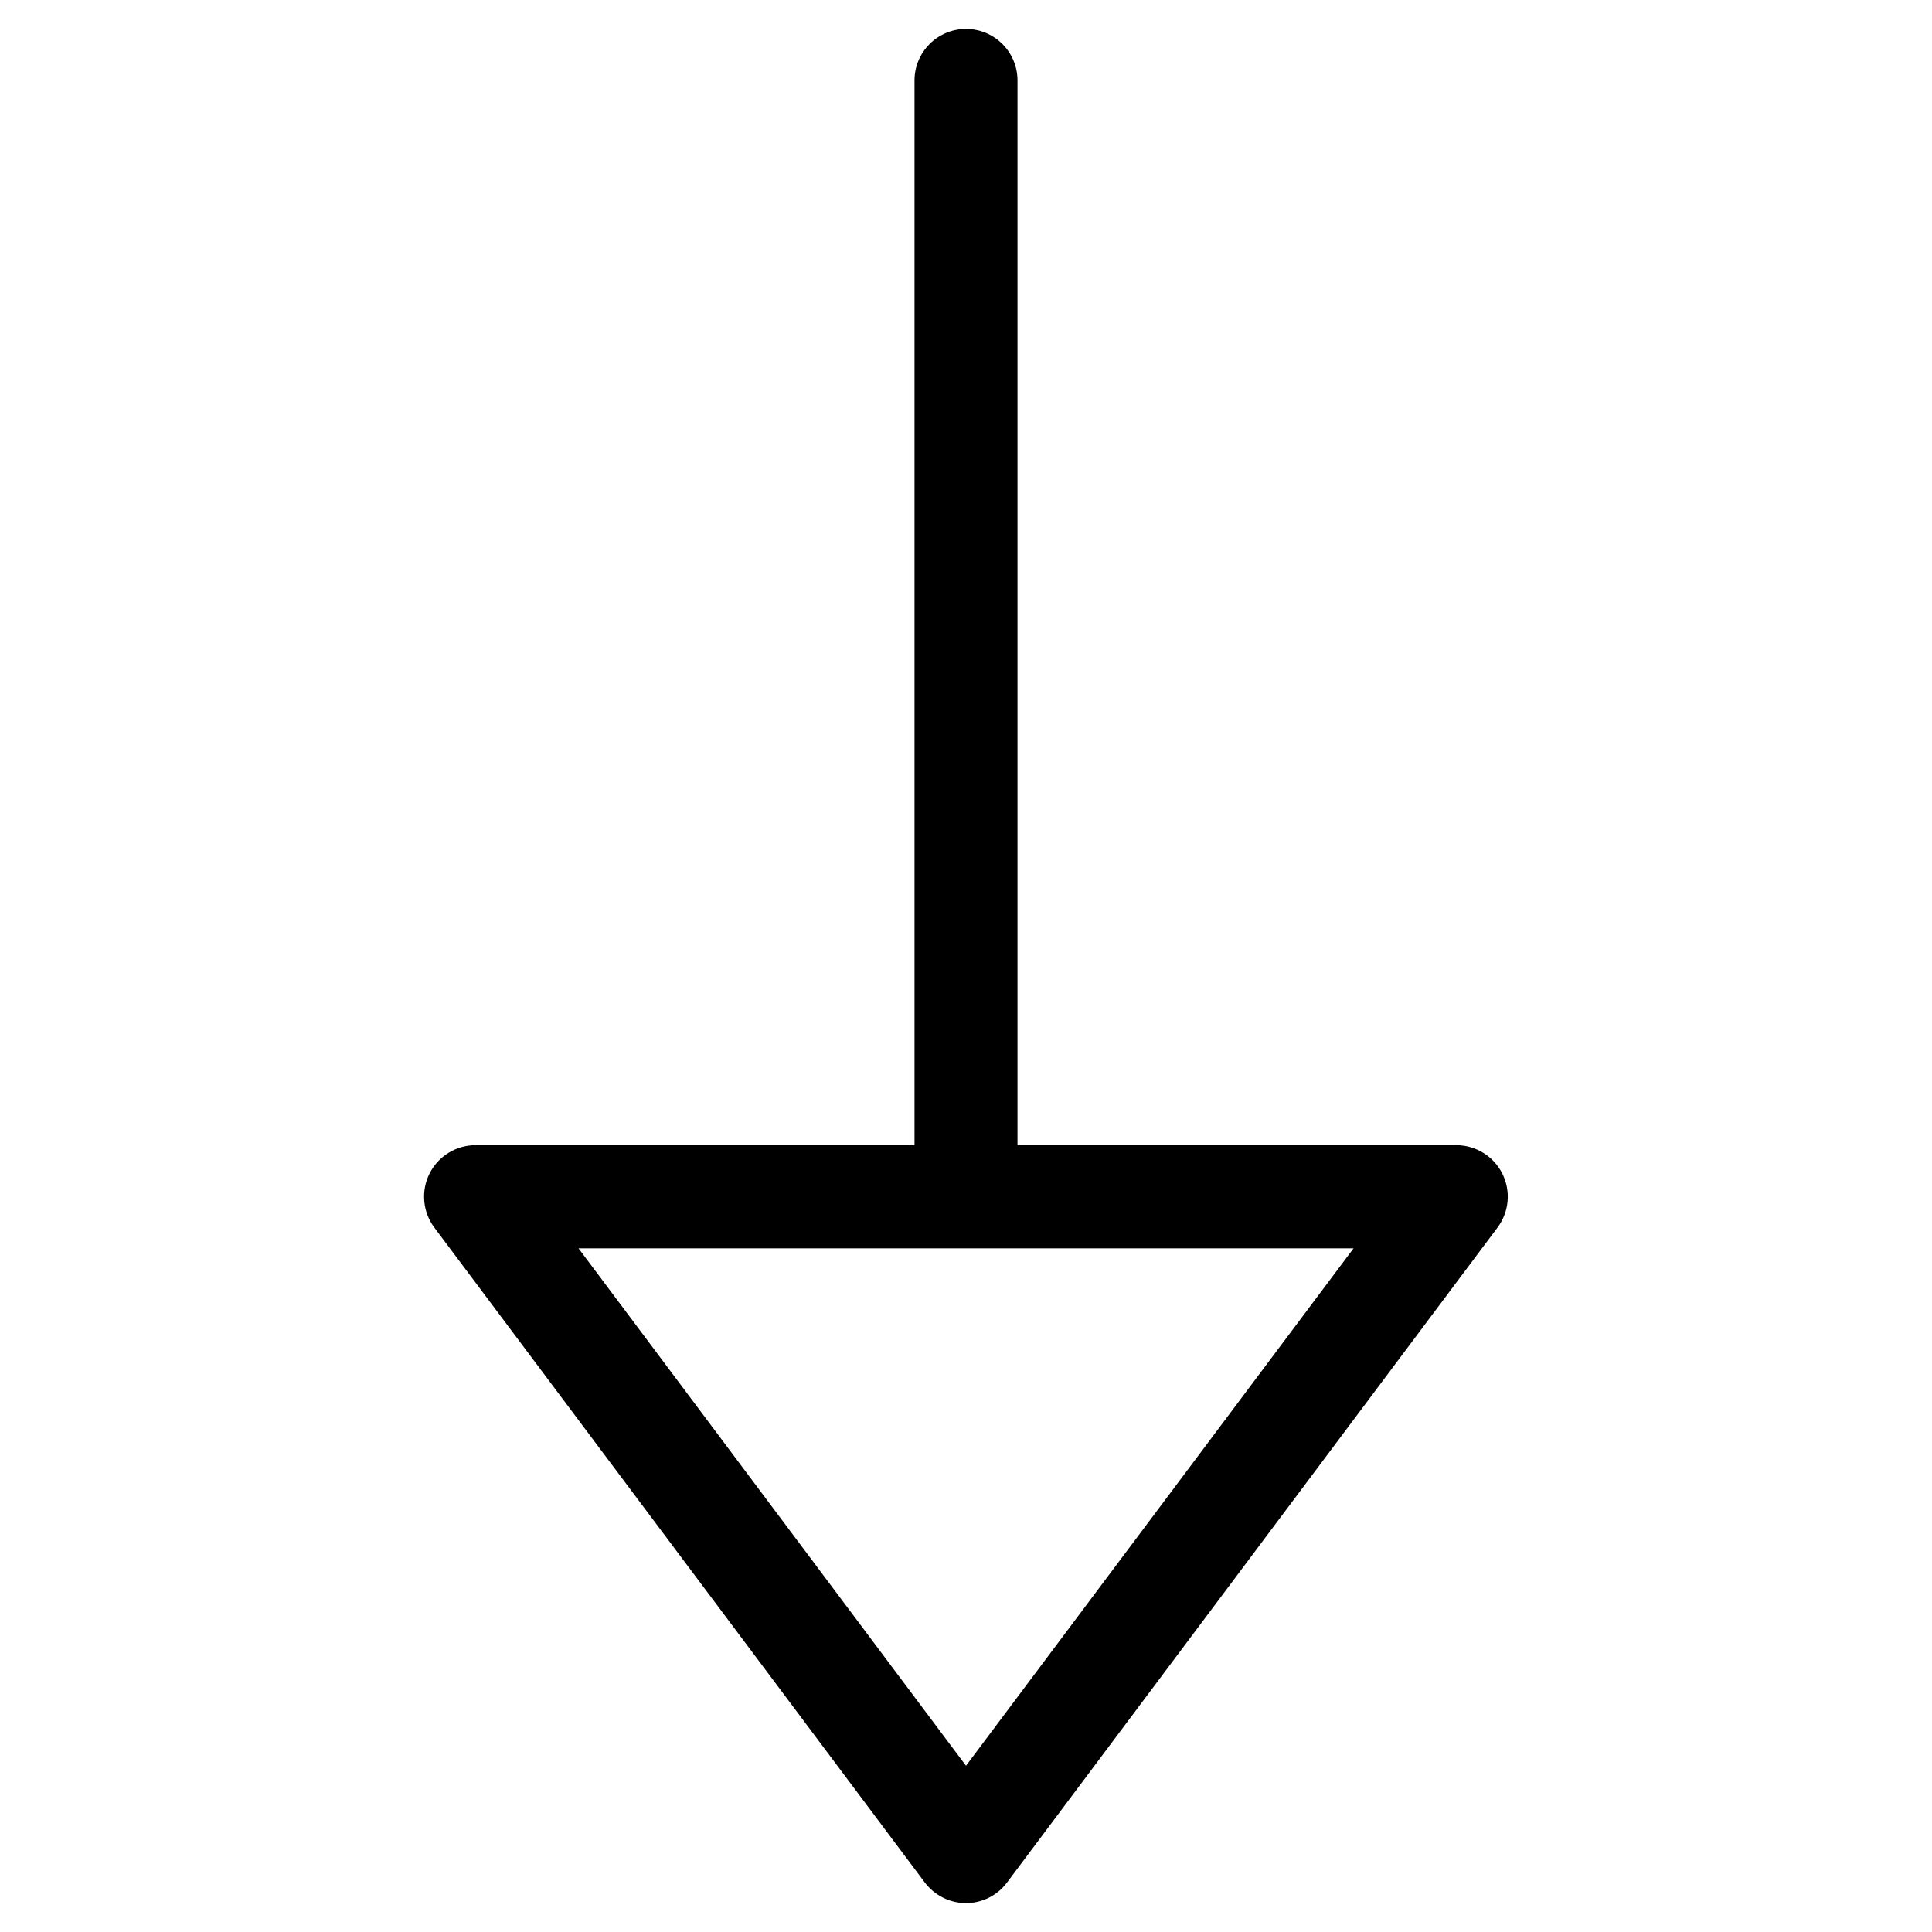
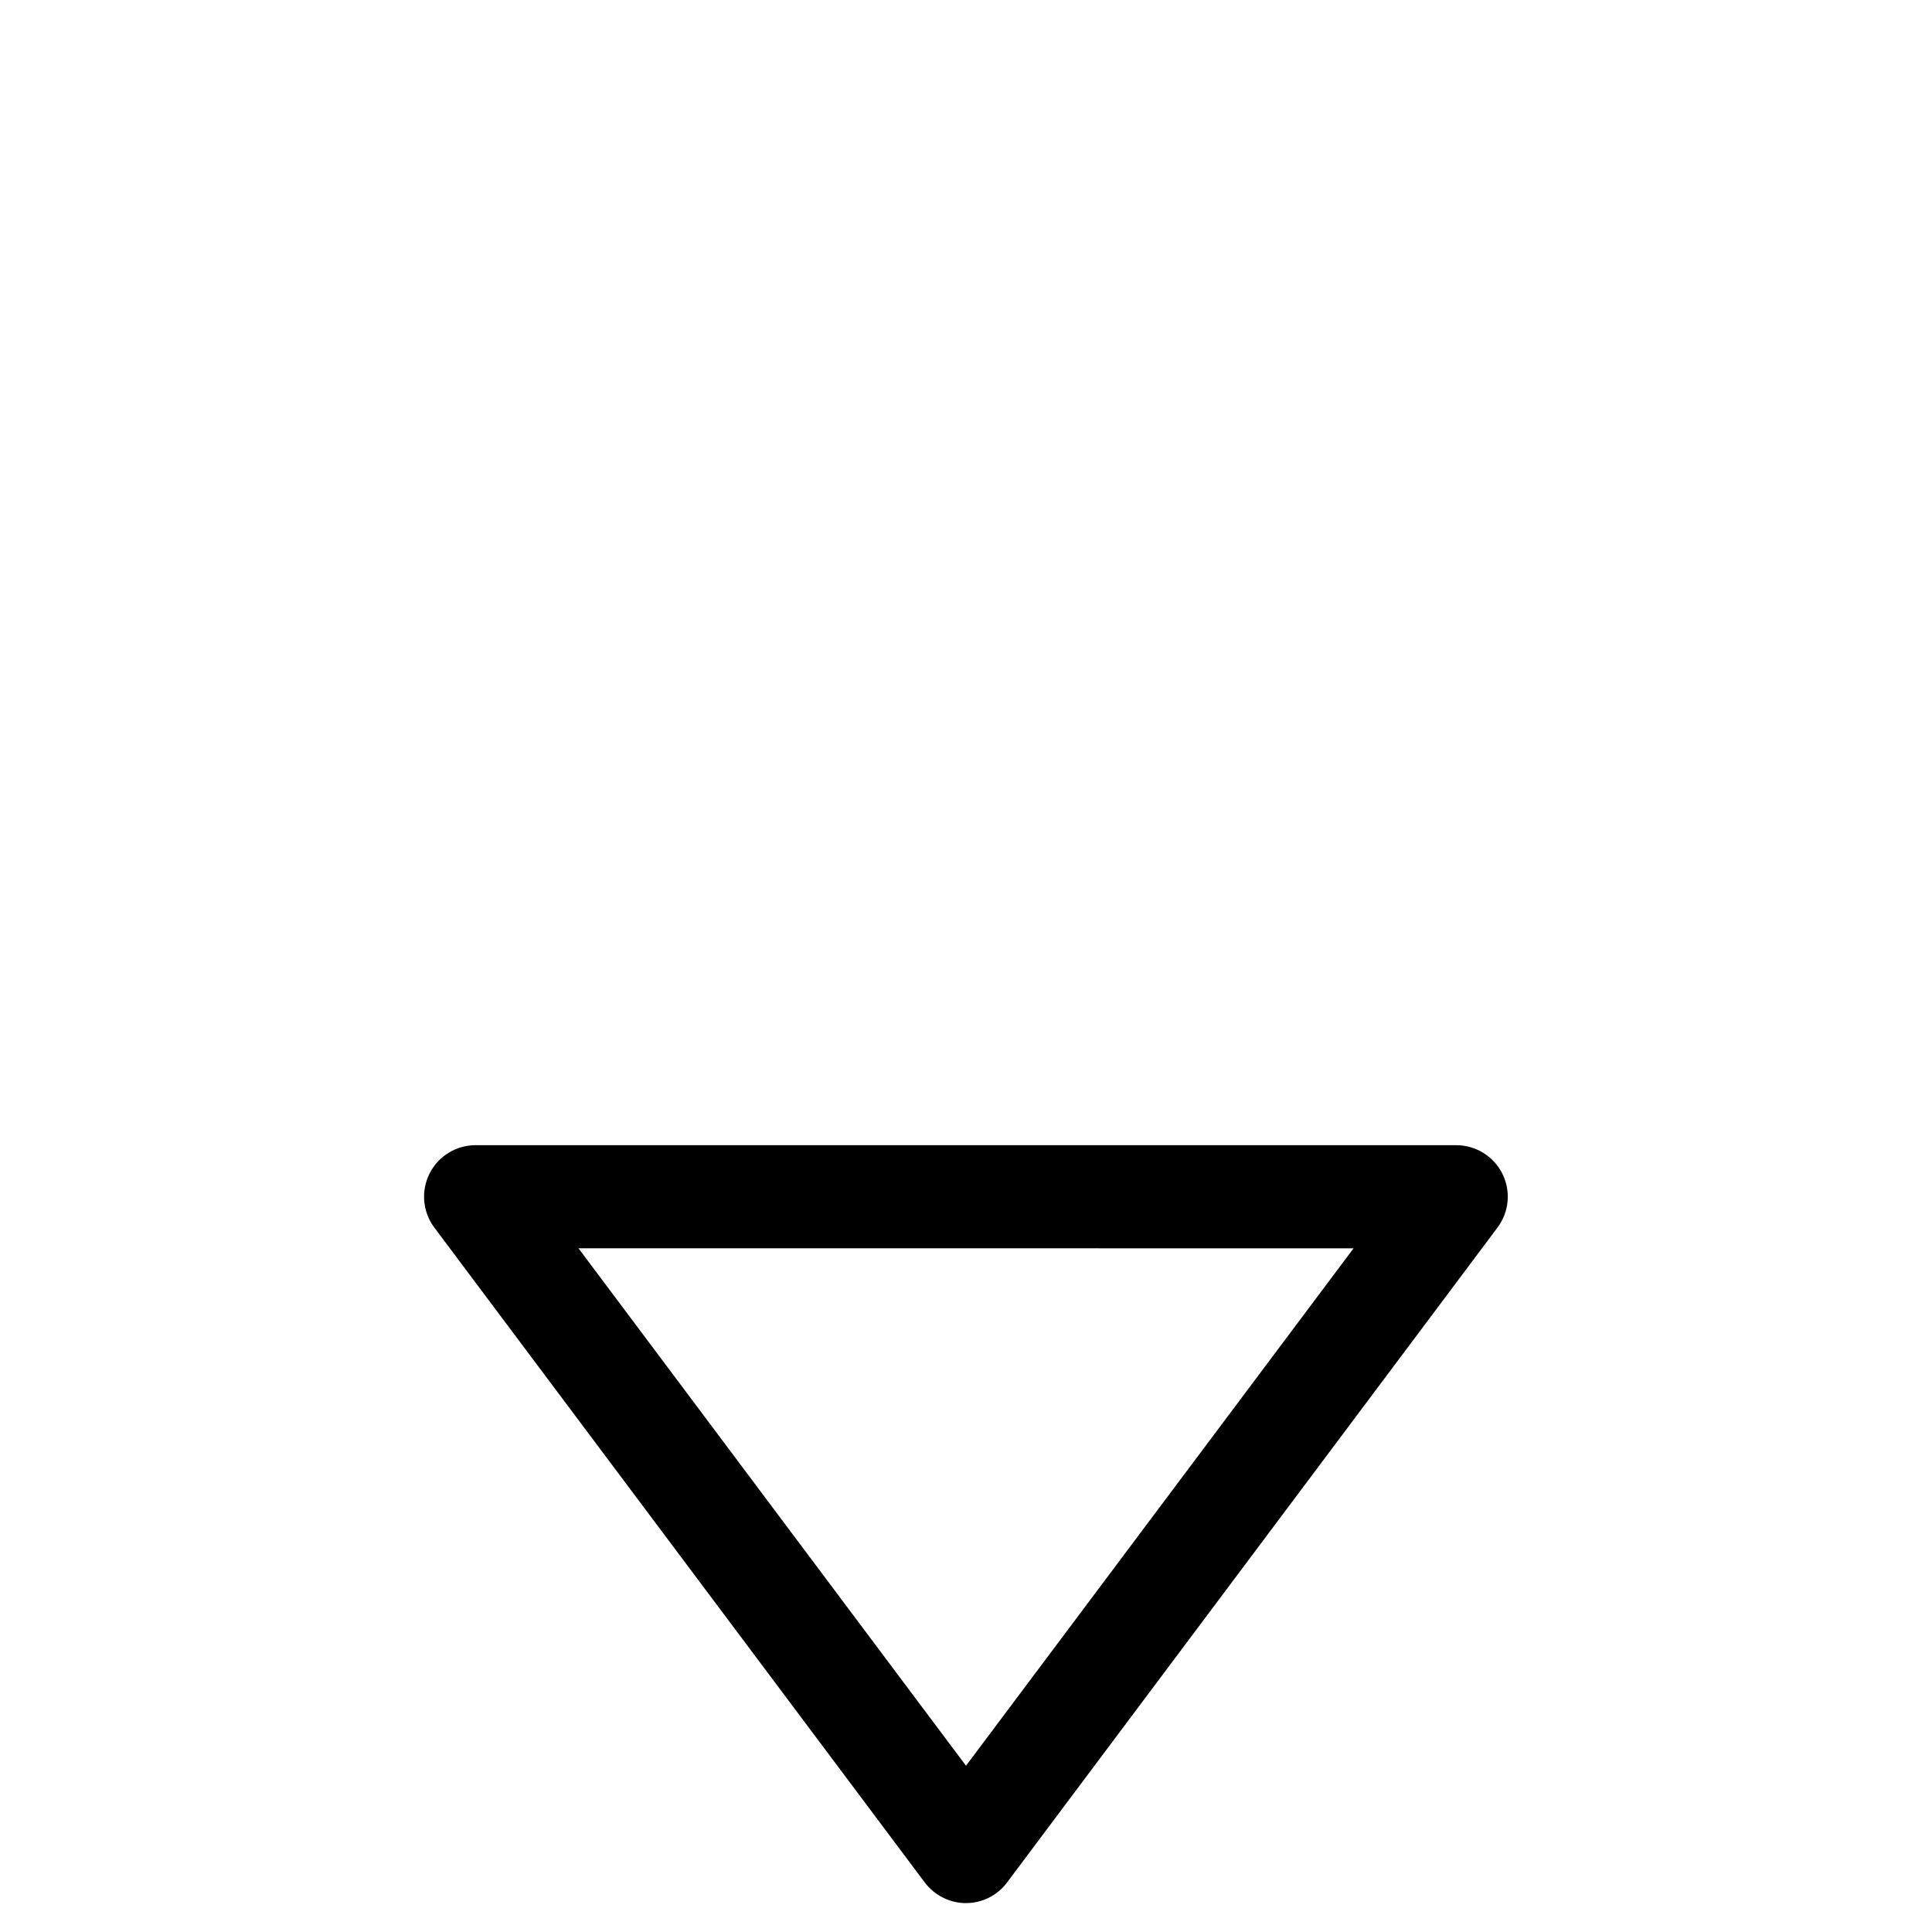
<svg xmlns="http://www.w3.org/2000/svg" fill="#000000" width="800px" height="800px" version="1.1" viewBox="144 144 512 512">
  <g>
-     <path d="m400 648.34c-4.305 0-8.332-2.035-10.938-5.481l-129.96-173.54c-3.086-4.137-3.59-9.656-1.281-14.297 2.309-4.617 7.031-7.535 12.195-7.535h259.92c5.164 0 9.887 2.938 12.195 7.535 2.309 4.641 1.828 10.141-1.281 14.297l-129.96 173.54c-2.559 3.441-6.59 5.481-10.891 5.481zm-102.7-173.54 102.7 137.14 102.71-137.12h-205.41z" />
-     <path d="m400 468.18c-7.535 0-13.645-6.109-13.645-13.645v-289.23c0-7.535 6.109-13.645 13.645-13.645s13.645 6.109 13.645 13.645v289.23c0 7.531-6.109 13.641-13.645 13.641z" />
+     <path d="m400 648.34c-4.305 0-8.332-2.035-10.938-5.481l-129.96-173.54c-3.086-4.137-3.59-9.656-1.281-14.297 2.309-4.617 7.031-7.535 12.195-7.535h259.92c5.164 0 9.887 2.938 12.195 7.535 2.309 4.641 1.828 10.141-1.281 14.297l-129.96 173.54c-2.559 3.441-6.59 5.481-10.891 5.481zm-102.7-173.54 102.7 137.14 102.71-137.12z" />
  </g>
</svg>